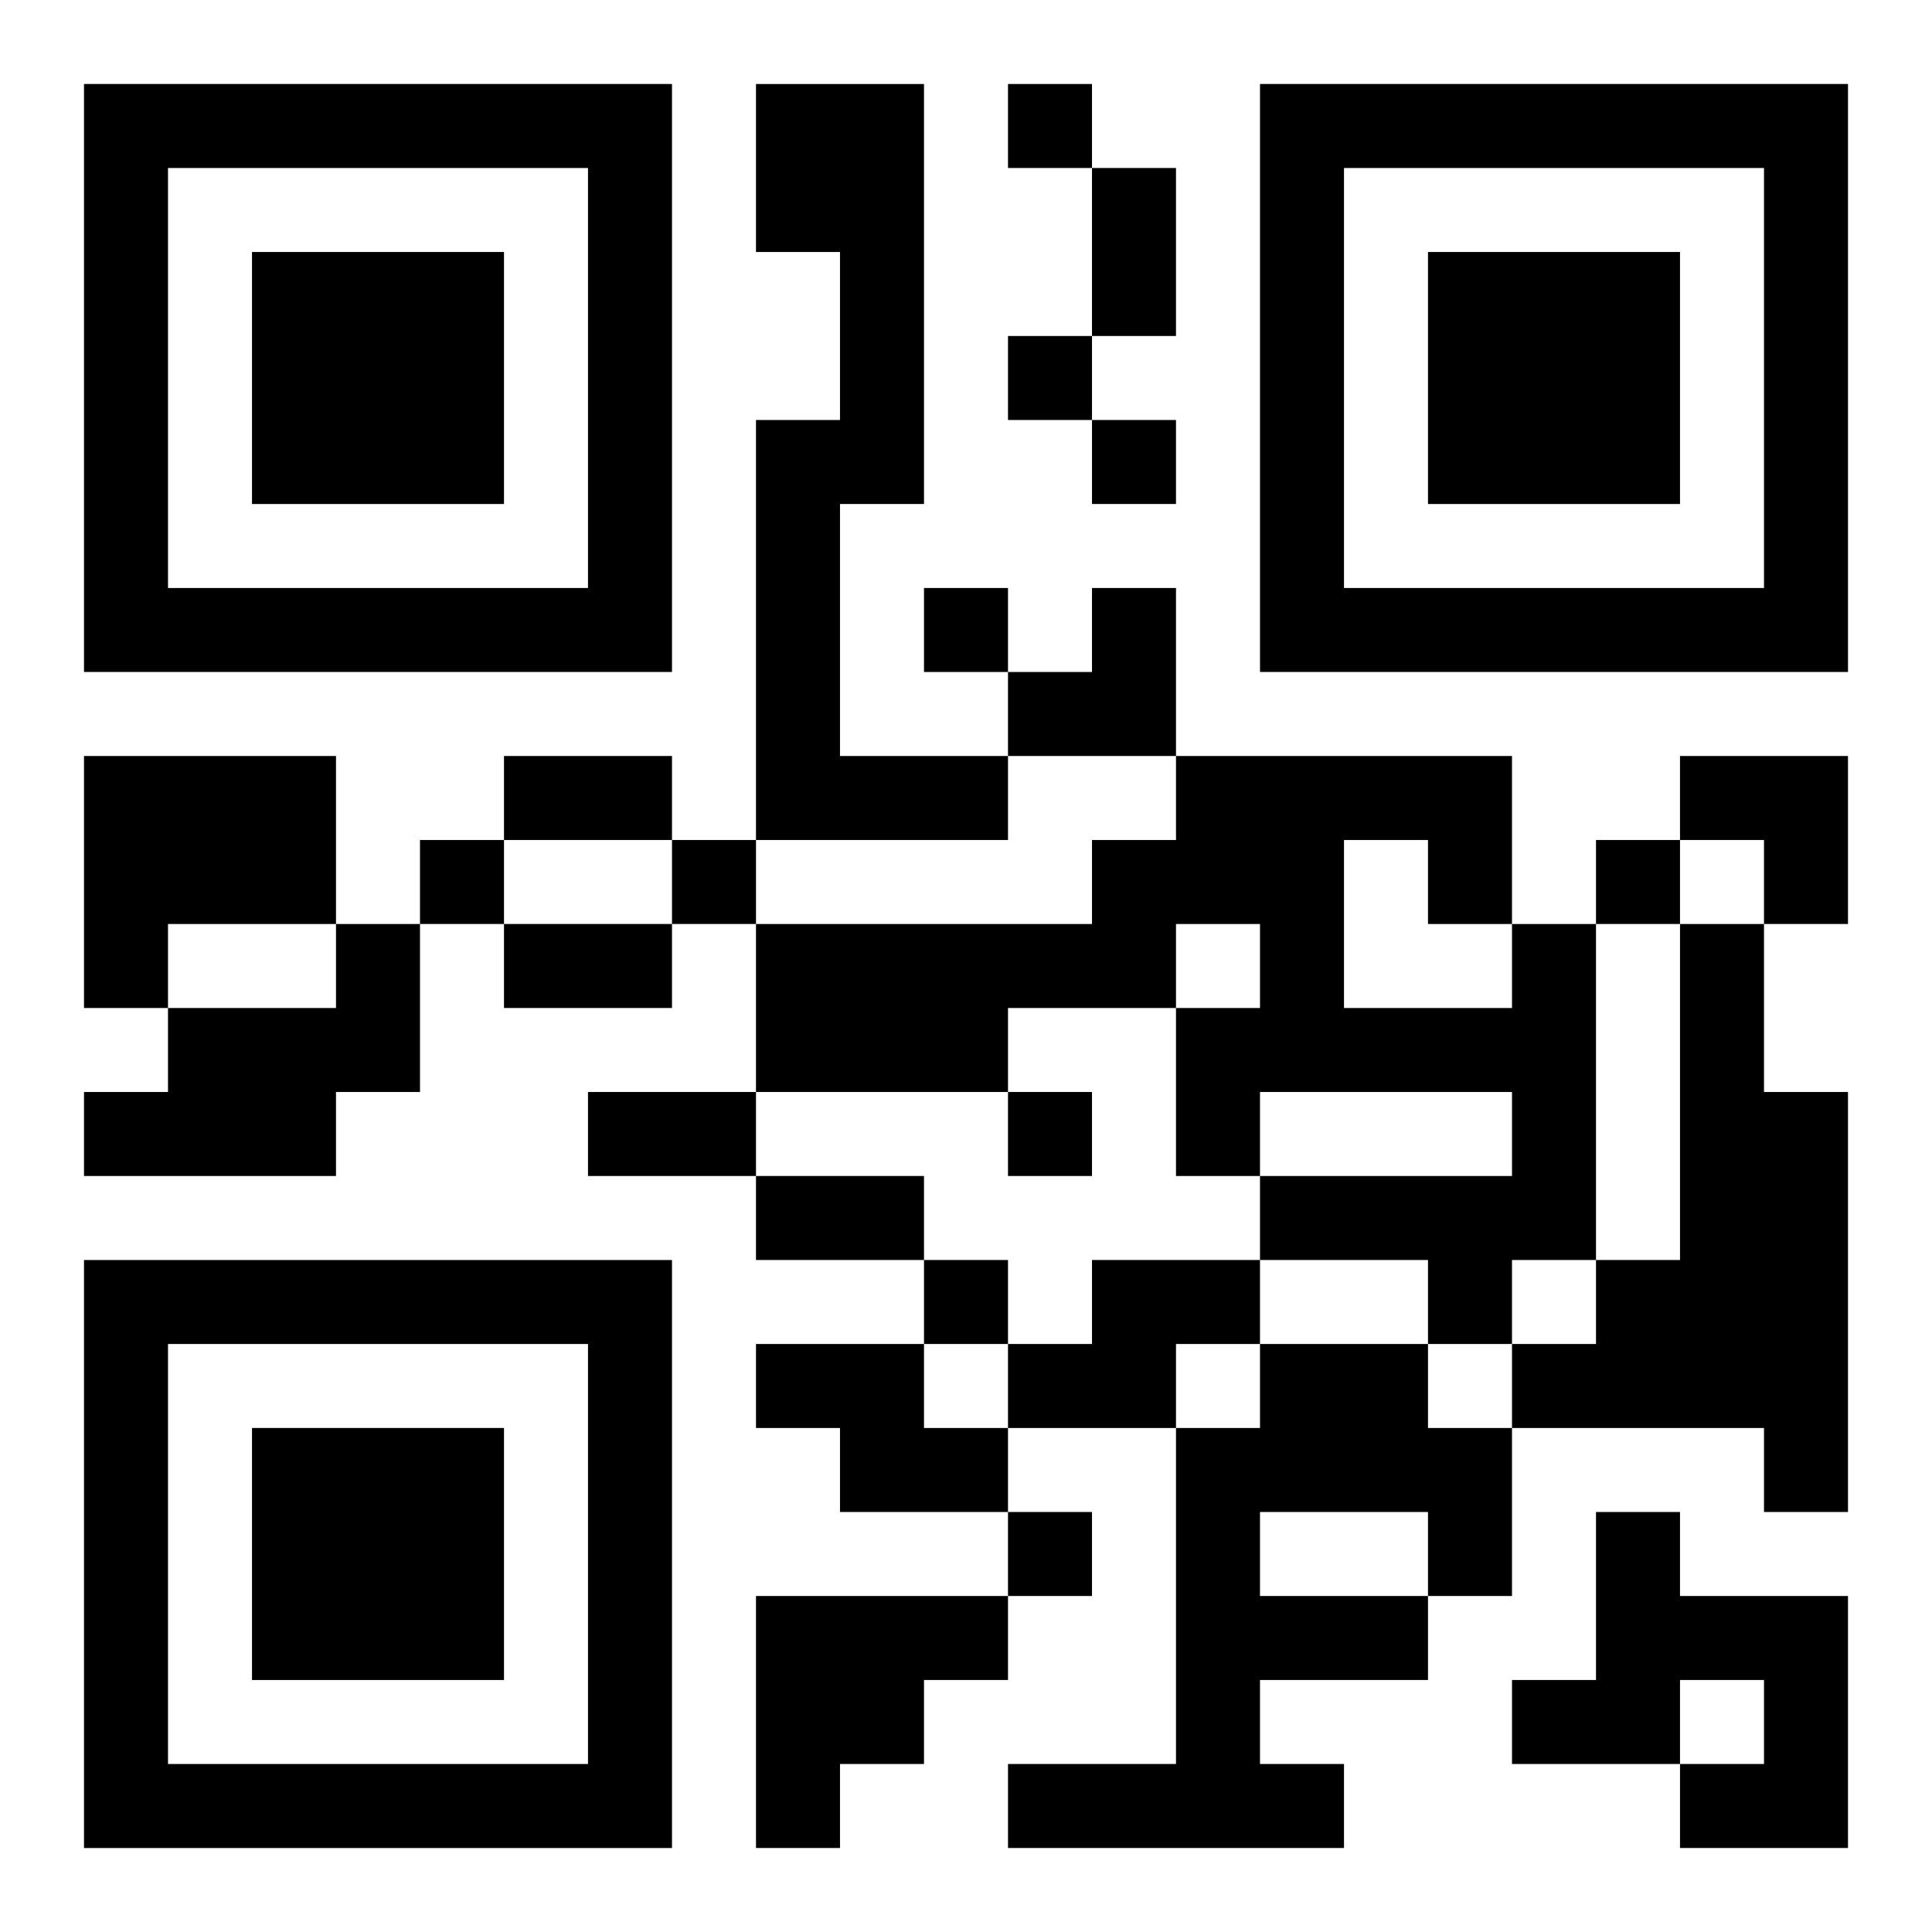
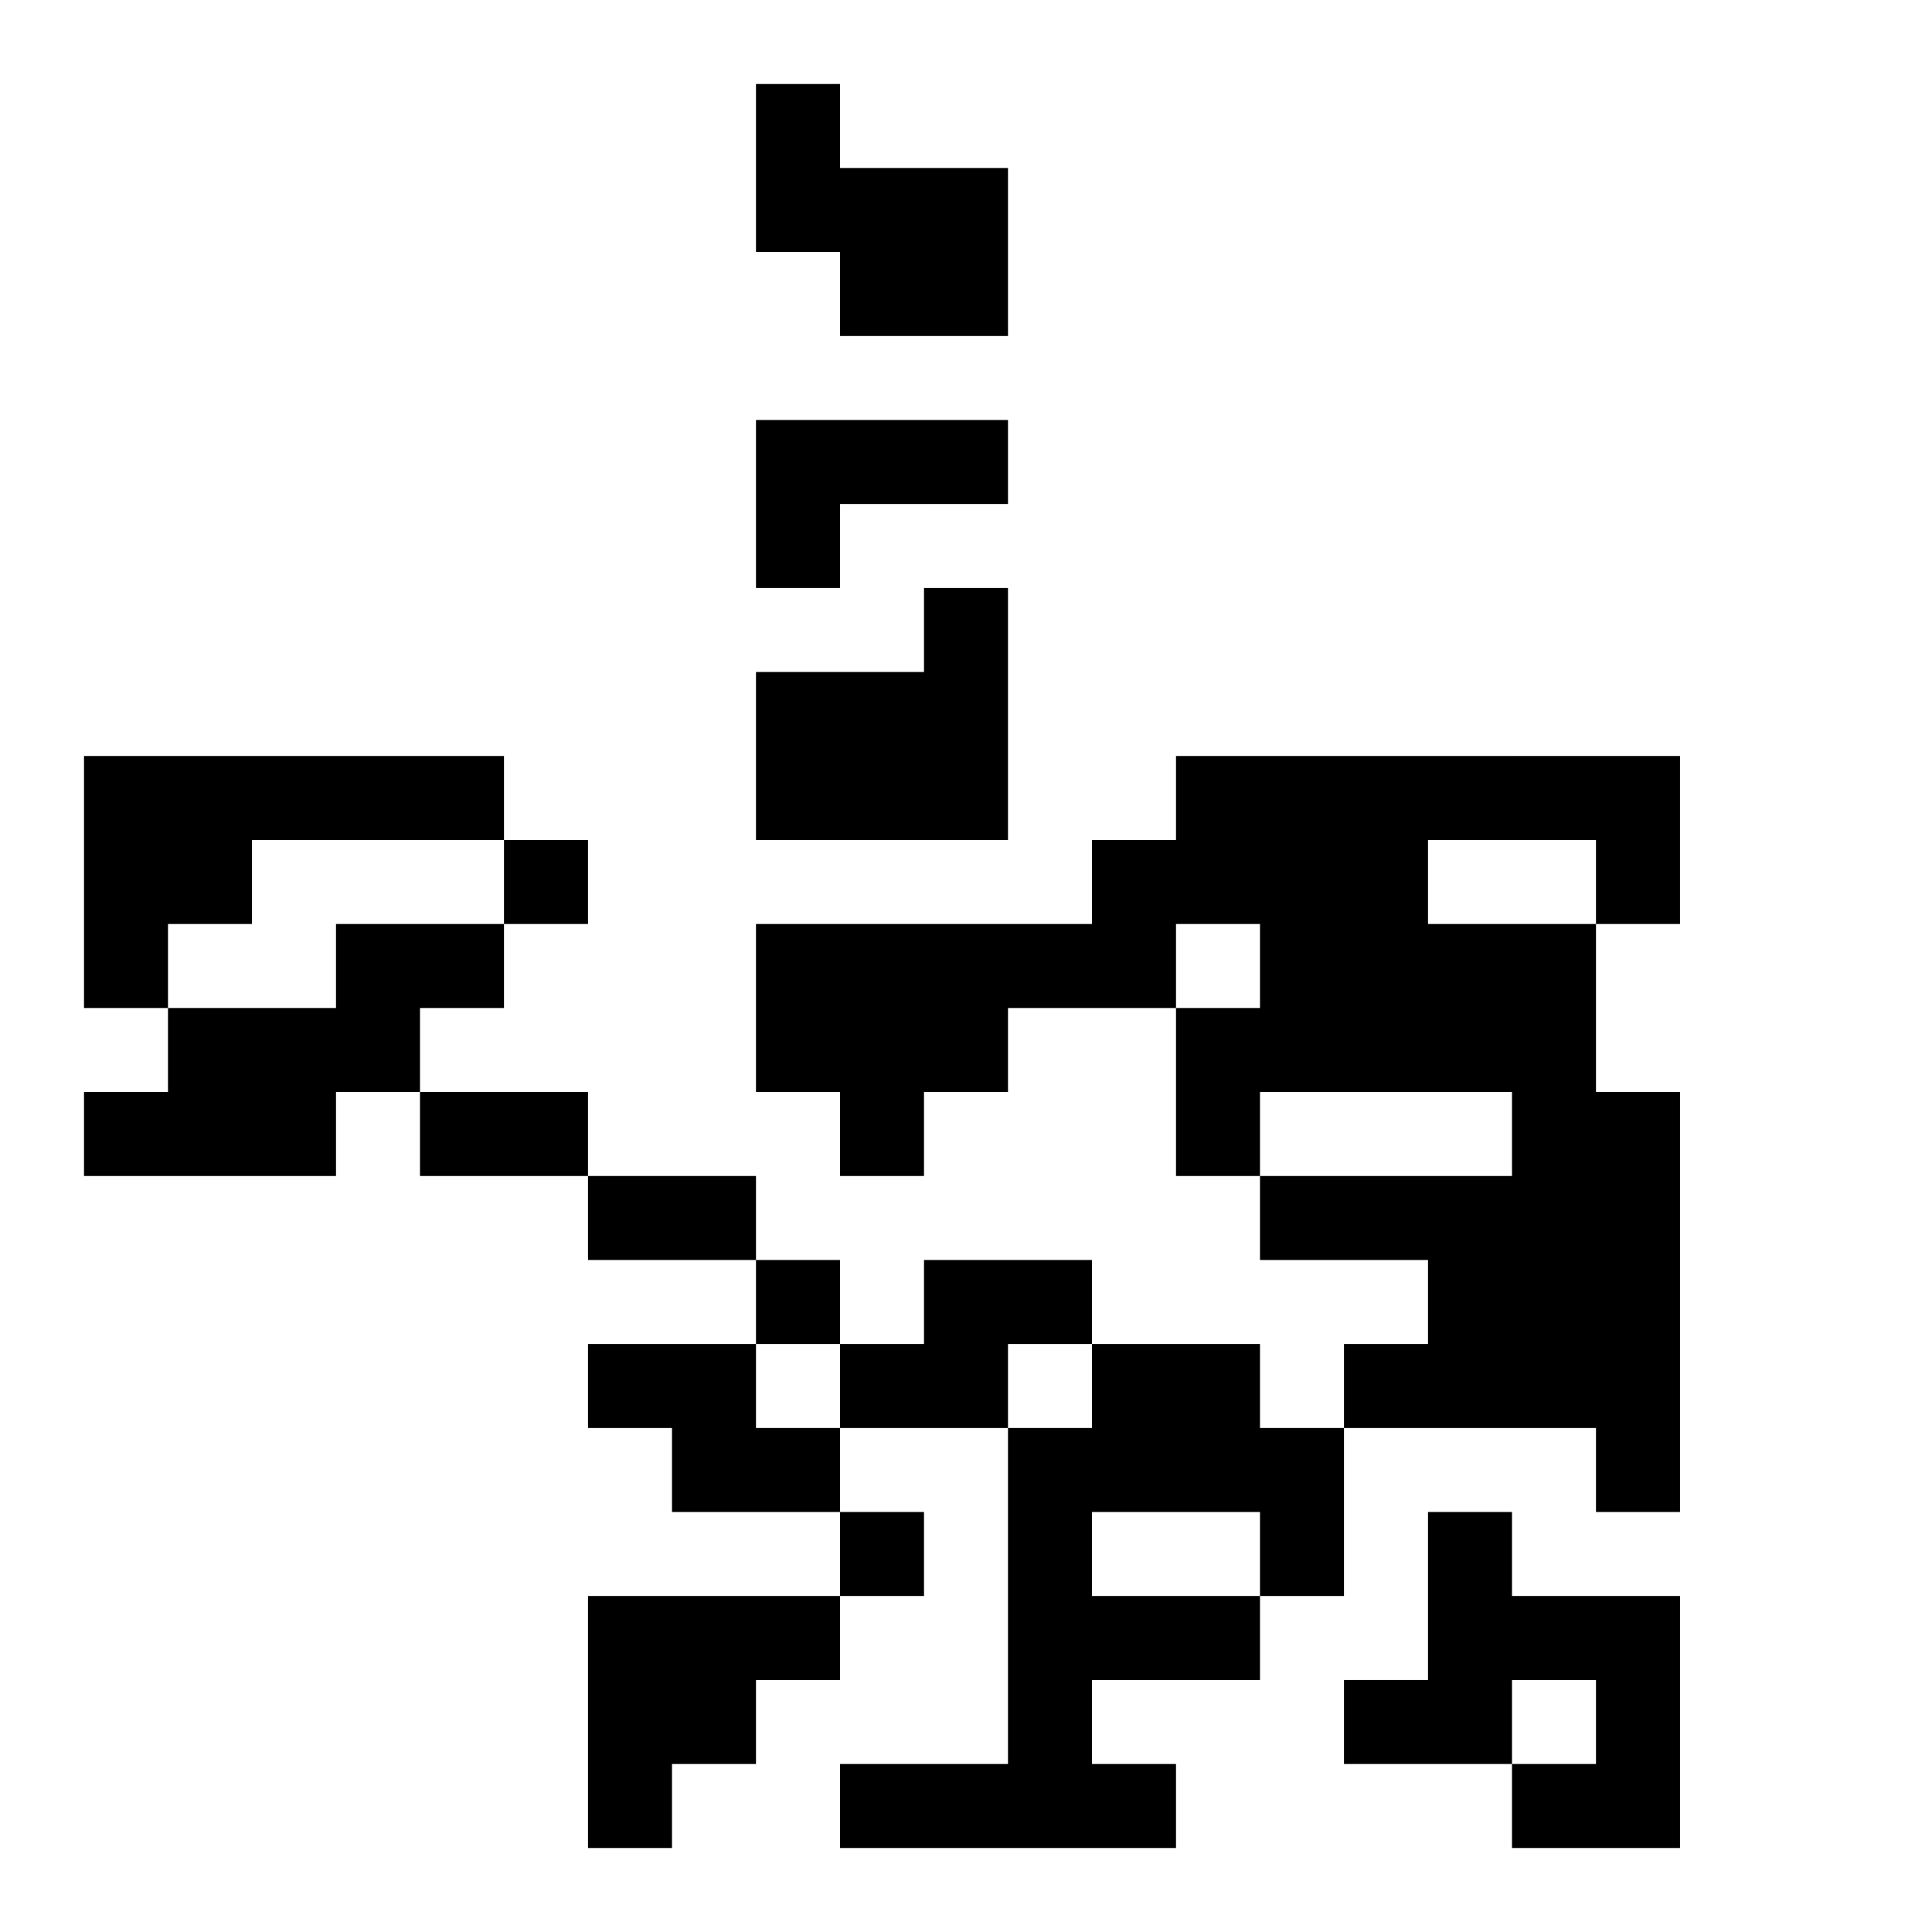
<svg xmlns="http://www.w3.org/2000/svg" xmlns:xlink="http://www.w3.org/1999/xlink" width="250" height="250" baseProfile="full" version="1.1" viewBox="-1 -1 23 23">
  <symbol id="a">
-     <path d="m0 7v7h7v-7h-7zm1 1h5v5h-5v-5zm1 1v3h3v-3h-3z" />
-   </symbol>
+     </symbol>
  <use y="-7" xlink:href="#a" />
  <use y="7" xlink:href="#a" />
  <use x="14" y="-7" xlink:href="#a" />
-   <path d="m8 0h2v5h-1v3h2v1h-3v-5h1v-2h-1v-2m-8 8h3v2h-2v1h-1v-3m3 2h1v2h-1v1h-3v-1h1v-1h2v-1m14 0h1v4h-1v1h-1v-1h-2v-1h3v-1h-3v1h-1v-2h1v-1h-1v1h-2v1h-3v-2h4v-1h1v-1h4v2m-2-1v2h2v-1h-1v-1h-1m4 1h1v2h1v5h-1v-1h-3v-1h1v-1h1v-4m-7 4h2v1h-1v1h-2v-1h1v-1m-4 1h2v1h1v1h-2v-1h-1v-1m6 0h2v1h1v2h-1v1h-2v1h1v1h-4v-1h2v-4h1v-1m0 2v1h2v-1h-2m4 0h1v1h2v3h-2v-1h1v-1h-1v1h-2v-1h1v-2m-10 1h3v1h-1v1h-1v1h-1v-3m3-18v1h1v-1h-1m0 3v1h1v-1h-1m1 1v1h1v-1h-1m-2 2v1h1v-1h-1m-6 3v1h1v-1h-1m3 0v1h1v-1h-1m11 0v1h1v-1h-1m-7 3v1h1v-1h-1m-1 2v1h1v-1h-1m1 3v1h1v-1h-1m1-16h1v2h-1v-2m-7 7h2v1h-2v-1m0 2h2v1h-2v-1m1 2h2v1h-2v-1m2 1h2v1h-2v-1m3-7m1 0h1v2h-2v-1h1zm7 2h2v2h-1v-1h-1z" />
+   <path d="m8 0h2v5h-1v3h2v1h-3v-5h1v-2h-1v-2m-8 8h3v2h-2v1h-1v-3m3 2h1v2h-1v1h-3v-1h1v-1h2v-1m14 0h1v4h-1v1h-1v-1h-2v-1h3v-1h-3v1h-1v-2h1v-1h-1v1h-2v1h-3v-2h4v-1h1v-1h4v2m-2-1v2v-1h-1v-1h-1m4 1h1v2h1v5h-1v-1h-3v-1h1v-1h1v-4m-7 4h2v1h-1v1h-2v-1h1v-1m-4 1h2v1h1v1h-2v-1h-1v-1m6 0h2v1h1v2h-1v1h-2v1h1v1h-4v-1h2v-4h1v-1m0 2v1h2v-1h-2m4 0h1v1h2v3h-2v-1h1v-1h-1v1h-2v-1h1v-2m-10 1h3v1h-1v1h-1v1h-1v-3m3-18v1h1v-1h-1m0 3v1h1v-1h-1m1 1v1h1v-1h-1m-2 2v1h1v-1h-1m-6 3v1h1v-1h-1m3 0v1h1v-1h-1m11 0v1h1v-1h-1m-7 3v1h1v-1h-1m-1 2v1h1v-1h-1m1 3v1h1v-1h-1m1-16h1v2h-1v-2m-7 7h2v1h-2v-1m0 2h2v1h-2v-1m1 2h2v1h-2v-1m2 1h2v1h-2v-1m3-7m1 0h1v2h-2v-1h1zm7 2h2v2h-1v-1h-1z" />
</svg>